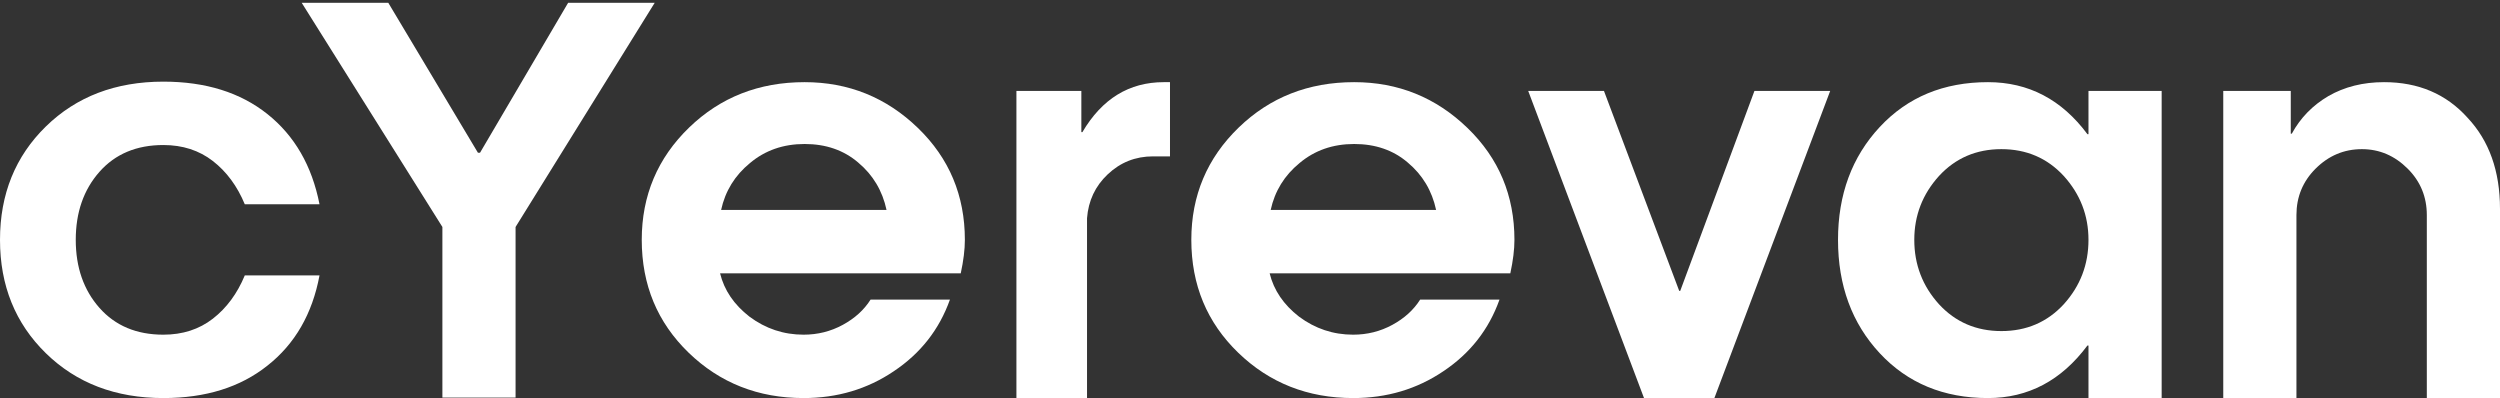
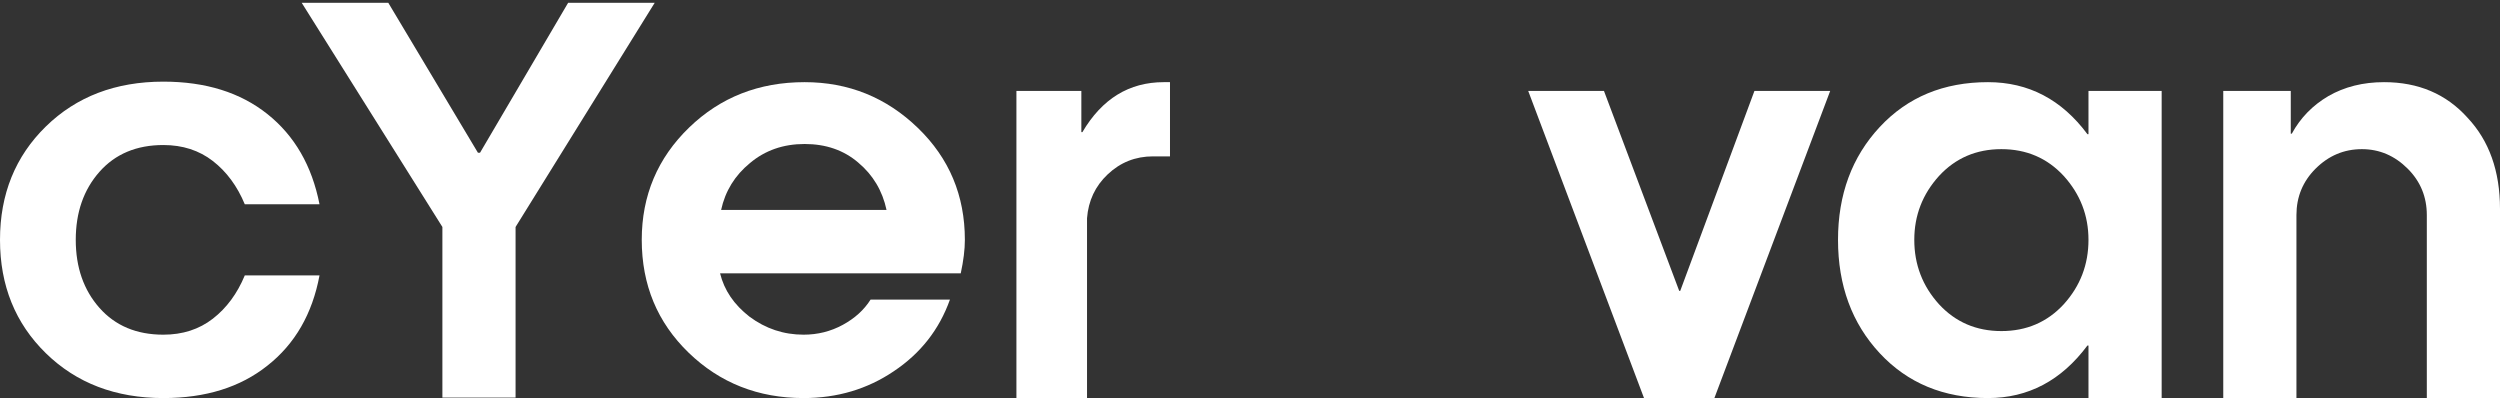
<svg xmlns="http://www.w3.org/2000/svg" width="320" height="51" viewBox="0 0 320 51" fill="none">
  <rect x="0" y="0" width="320" height="51" fill="#333333" stroke="none" />
  <path d="M40.898 26.149H31.333C30.366 23.819 29.002 21.972 27.243 20.608C25.484 19.245 23.373 18.564 20.911 18.564C17.481 18.564 14.754 19.707 12.731 21.994C10.708 24.28 9.697 27.183 9.697 30.701C9.697 34.219 10.708 37.122 12.731 39.408C14.754 41.695 17.481 42.839 20.911 42.839C23.373 42.839 25.484 42.157 27.243 40.794C29.002 39.43 30.366 37.583 31.333 35.253H40.898C39.974 40.178 37.754 44.026 34.236 46.796C30.761 49.567 26.32 50.952 20.911 50.952C14.798 50.952 9.785 49.039 5.871 45.213C1.957 41.387 0 36.55 0 30.701C0 24.852 1.957 20.015 5.871 16.189C9.785 12.363 14.798 10.45 20.911 10.45C26.32 10.45 30.761 11.835 34.236 14.606C37.71 17.376 39.93 21.224 40.898 26.149Z" fill="white" />
  <path d="M61.441 19.553L72.721 0.357H83.803L65.993 29.052V50.891H56.626V29.052L38.617 0.357H49.7L61.177 19.553H61.441Z" fill="white" />
  <path d="M123.503 30.701C123.503 31.932 123.327 33.362 122.976 34.989H92.17C92.698 37.144 93.951 38.991 95.93 40.53C97.997 42.069 100.306 42.839 102.857 42.839C104.66 42.839 106.331 42.421 107.87 41.585C109.409 40.75 110.596 39.672 111.432 38.353H121.59C120.227 42.179 117.83 45.235 114.4 47.522C111.014 49.809 107.166 50.952 102.857 50.952C97.052 50.952 92.148 49.017 88.147 45.147C84.145 41.277 82.144 36.462 82.144 30.701C82.144 25.028 84.167 20.235 88.212 16.321C92.214 12.451 97.14 10.516 102.988 10.516C108.617 10.516 113.455 12.473 117.501 16.387C121.502 20.257 123.503 25.028 123.503 30.701ZM92.302 26.875H113.477C112.949 24.412 111.74 22.39 109.849 20.806C108.002 19.223 105.715 18.432 102.988 18.432C100.262 18.432 97.931 19.245 95.996 20.872C94.061 22.456 92.83 24.456 92.302 26.875Z" fill="white" />
  <path d="M139.139 51.001H130.102V11.637H138.413V16.915H138.545C141.052 12.649 144.526 10.516 148.968 10.516H149.759V20.015H147.582C145.34 20.015 143.405 20.784 141.778 22.324C140.194 23.819 139.315 25.688 139.139 27.93V51.001Z" fill="white" />
-   <path d="M193.848 30.701C193.848 31.932 193.672 33.362 193.321 34.989H162.515C163.043 37.144 164.296 38.991 166.275 40.53C168.342 42.069 170.651 42.839 173.201 42.839C175.004 42.839 176.675 42.421 178.215 41.585C179.754 40.75 180.941 39.672 181.777 38.353H191.935C190.572 42.179 188.175 45.235 184.745 47.522C181.359 49.809 177.511 50.952 173.201 50.952C167.396 50.952 162.493 49.017 158.491 45.147C154.489 41.277 152.489 36.462 152.489 30.701C152.489 25.028 154.511 20.235 158.557 16.321C162.559 12.451 167.484 10.516 173.333 10.516C178.962 10.516 183.8 12.473 187.845 16.387C191.847 20.257 193.848 25.028 193.848 30.701ZM162.647 26.875H183.822C183.294 24.412 182.085 22.39 180.194 20.806C178.347 19.223 176.06 18.432 173.333 18.432C170.607 18.432 168.276 19.245 166.341 20.872C164.406 22.456 163.175 24.456 162.647 26.875Z" fill="white" />
  <path d="M224.569 11.637H234.265L219.423 51.001H210.452L195.61 11.637H205.307L214.938 37.231H215.07L224.569 11.637Z" fill="white" />
  <path d="M264.159 38.947C266.269 36.616 267.325 33.867 267.325 30.701C267.325 27.579 266.269 24.852 264.159 22.521C262.048 20.235 259.387 19.091 256.177 19.091C252.967 19.091 250.306 20.235 248.195 22.521C246.084 24.852 245.029 27.579 245.029 30.701C245.029 33.867 246.084 36.616 248.195 38.947C250.306 41.233 252.967 42.377 256.177 42.377C259.387 42.377 262.048 41.233 264.159 38.947ZM276.692 50.952H267.325V44.224H267.193C263.851 48.709 259.607 50.952 254.462 50.952C248.789 50.952 244.171 49.039 240.609 45.213C237.047 41.387 235.266 36.55 235.266 30.701C235.266 24.896 237.047 20.081 240.609 16.255C244.171 12.429 248.789 10.516 254.462 10.516C259.651 10.516 263.895 12.737 267.193 17.178H267.325V11.637H276.692V50.952Z" fill="white" />
  <path d="M293.944 27.535V50.952H284.577V11.637H293.218V17.112H293.35C294.45 15.089 296.011 13.484 298.034 12.297C300.101 11.11 302.475 10.516 305.158 10.516C309.556 10.516 313.118 12.033 315.844 15.068C318.615 18.014 320 21.906 320 26.743V51.001H310.633V27.535C310.633 25.204 309.819 23.225 308.192 21.598C306.521 19.927 304.564 19.091 302.322 19.091C300.035 19.091 298.056 19.927 296.385 21.598C294.758 23.225 293.944 25.204 293.944 27.535Z" fill="white" />
</svg>